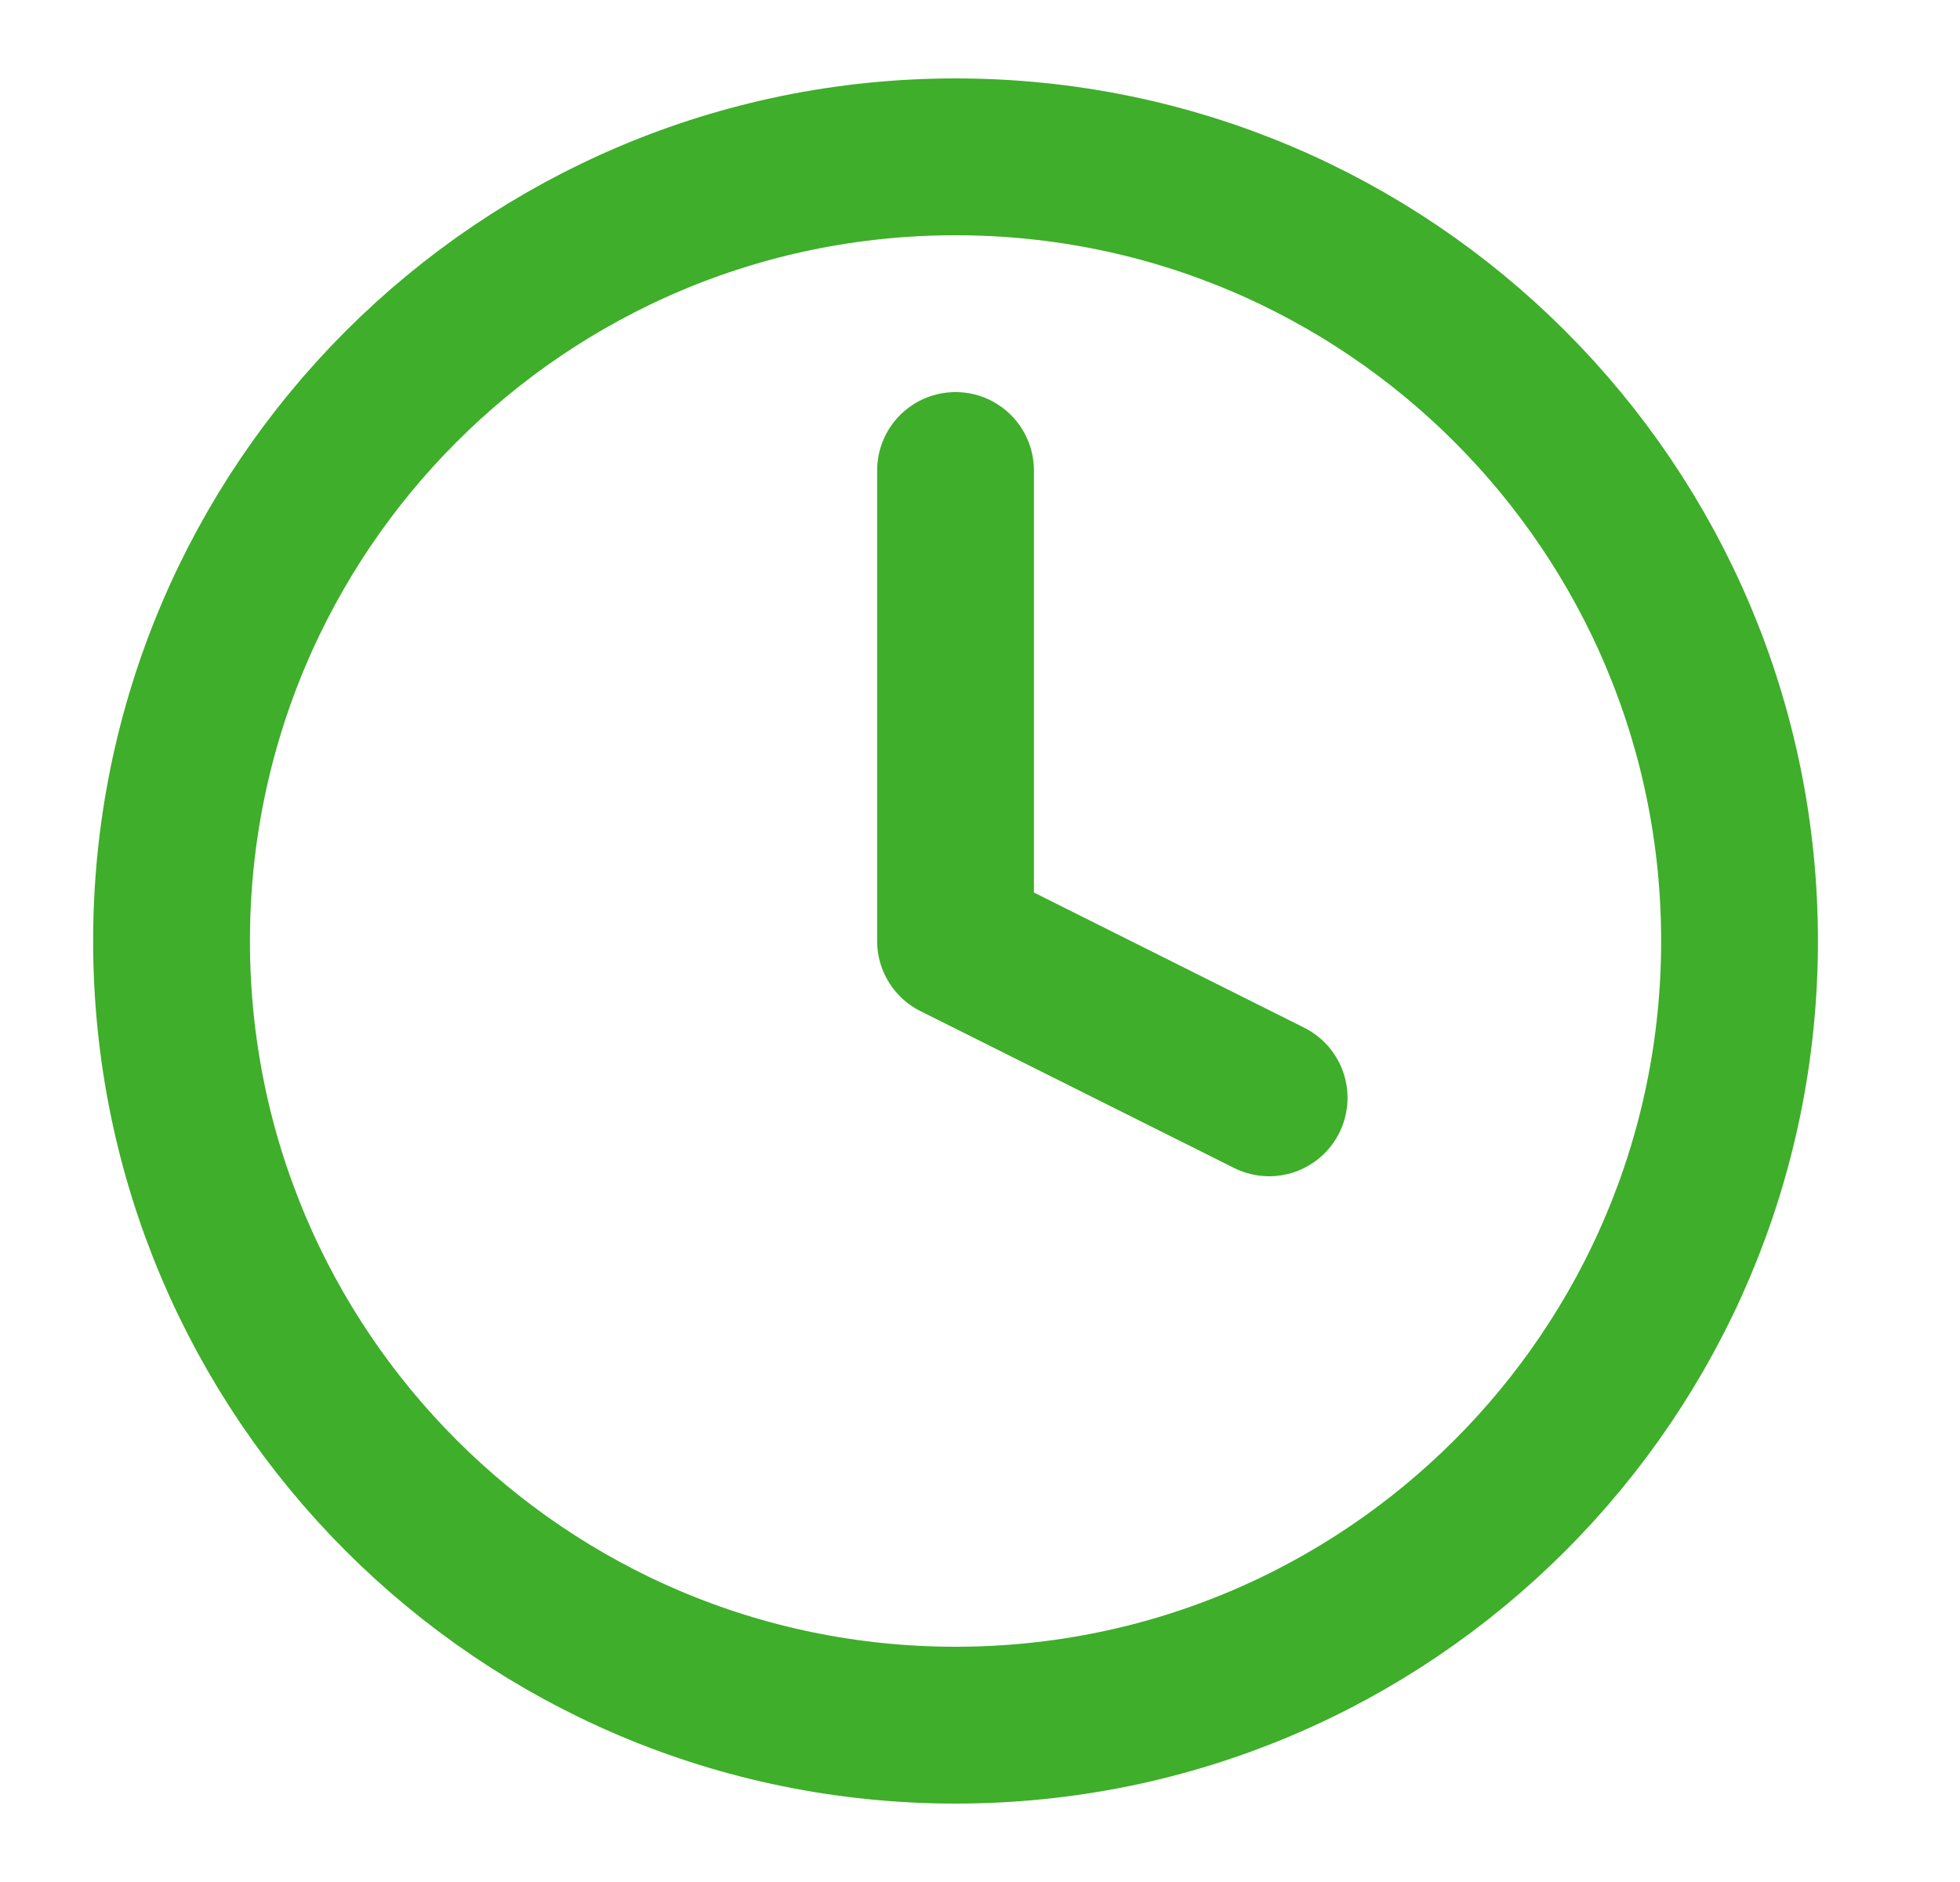
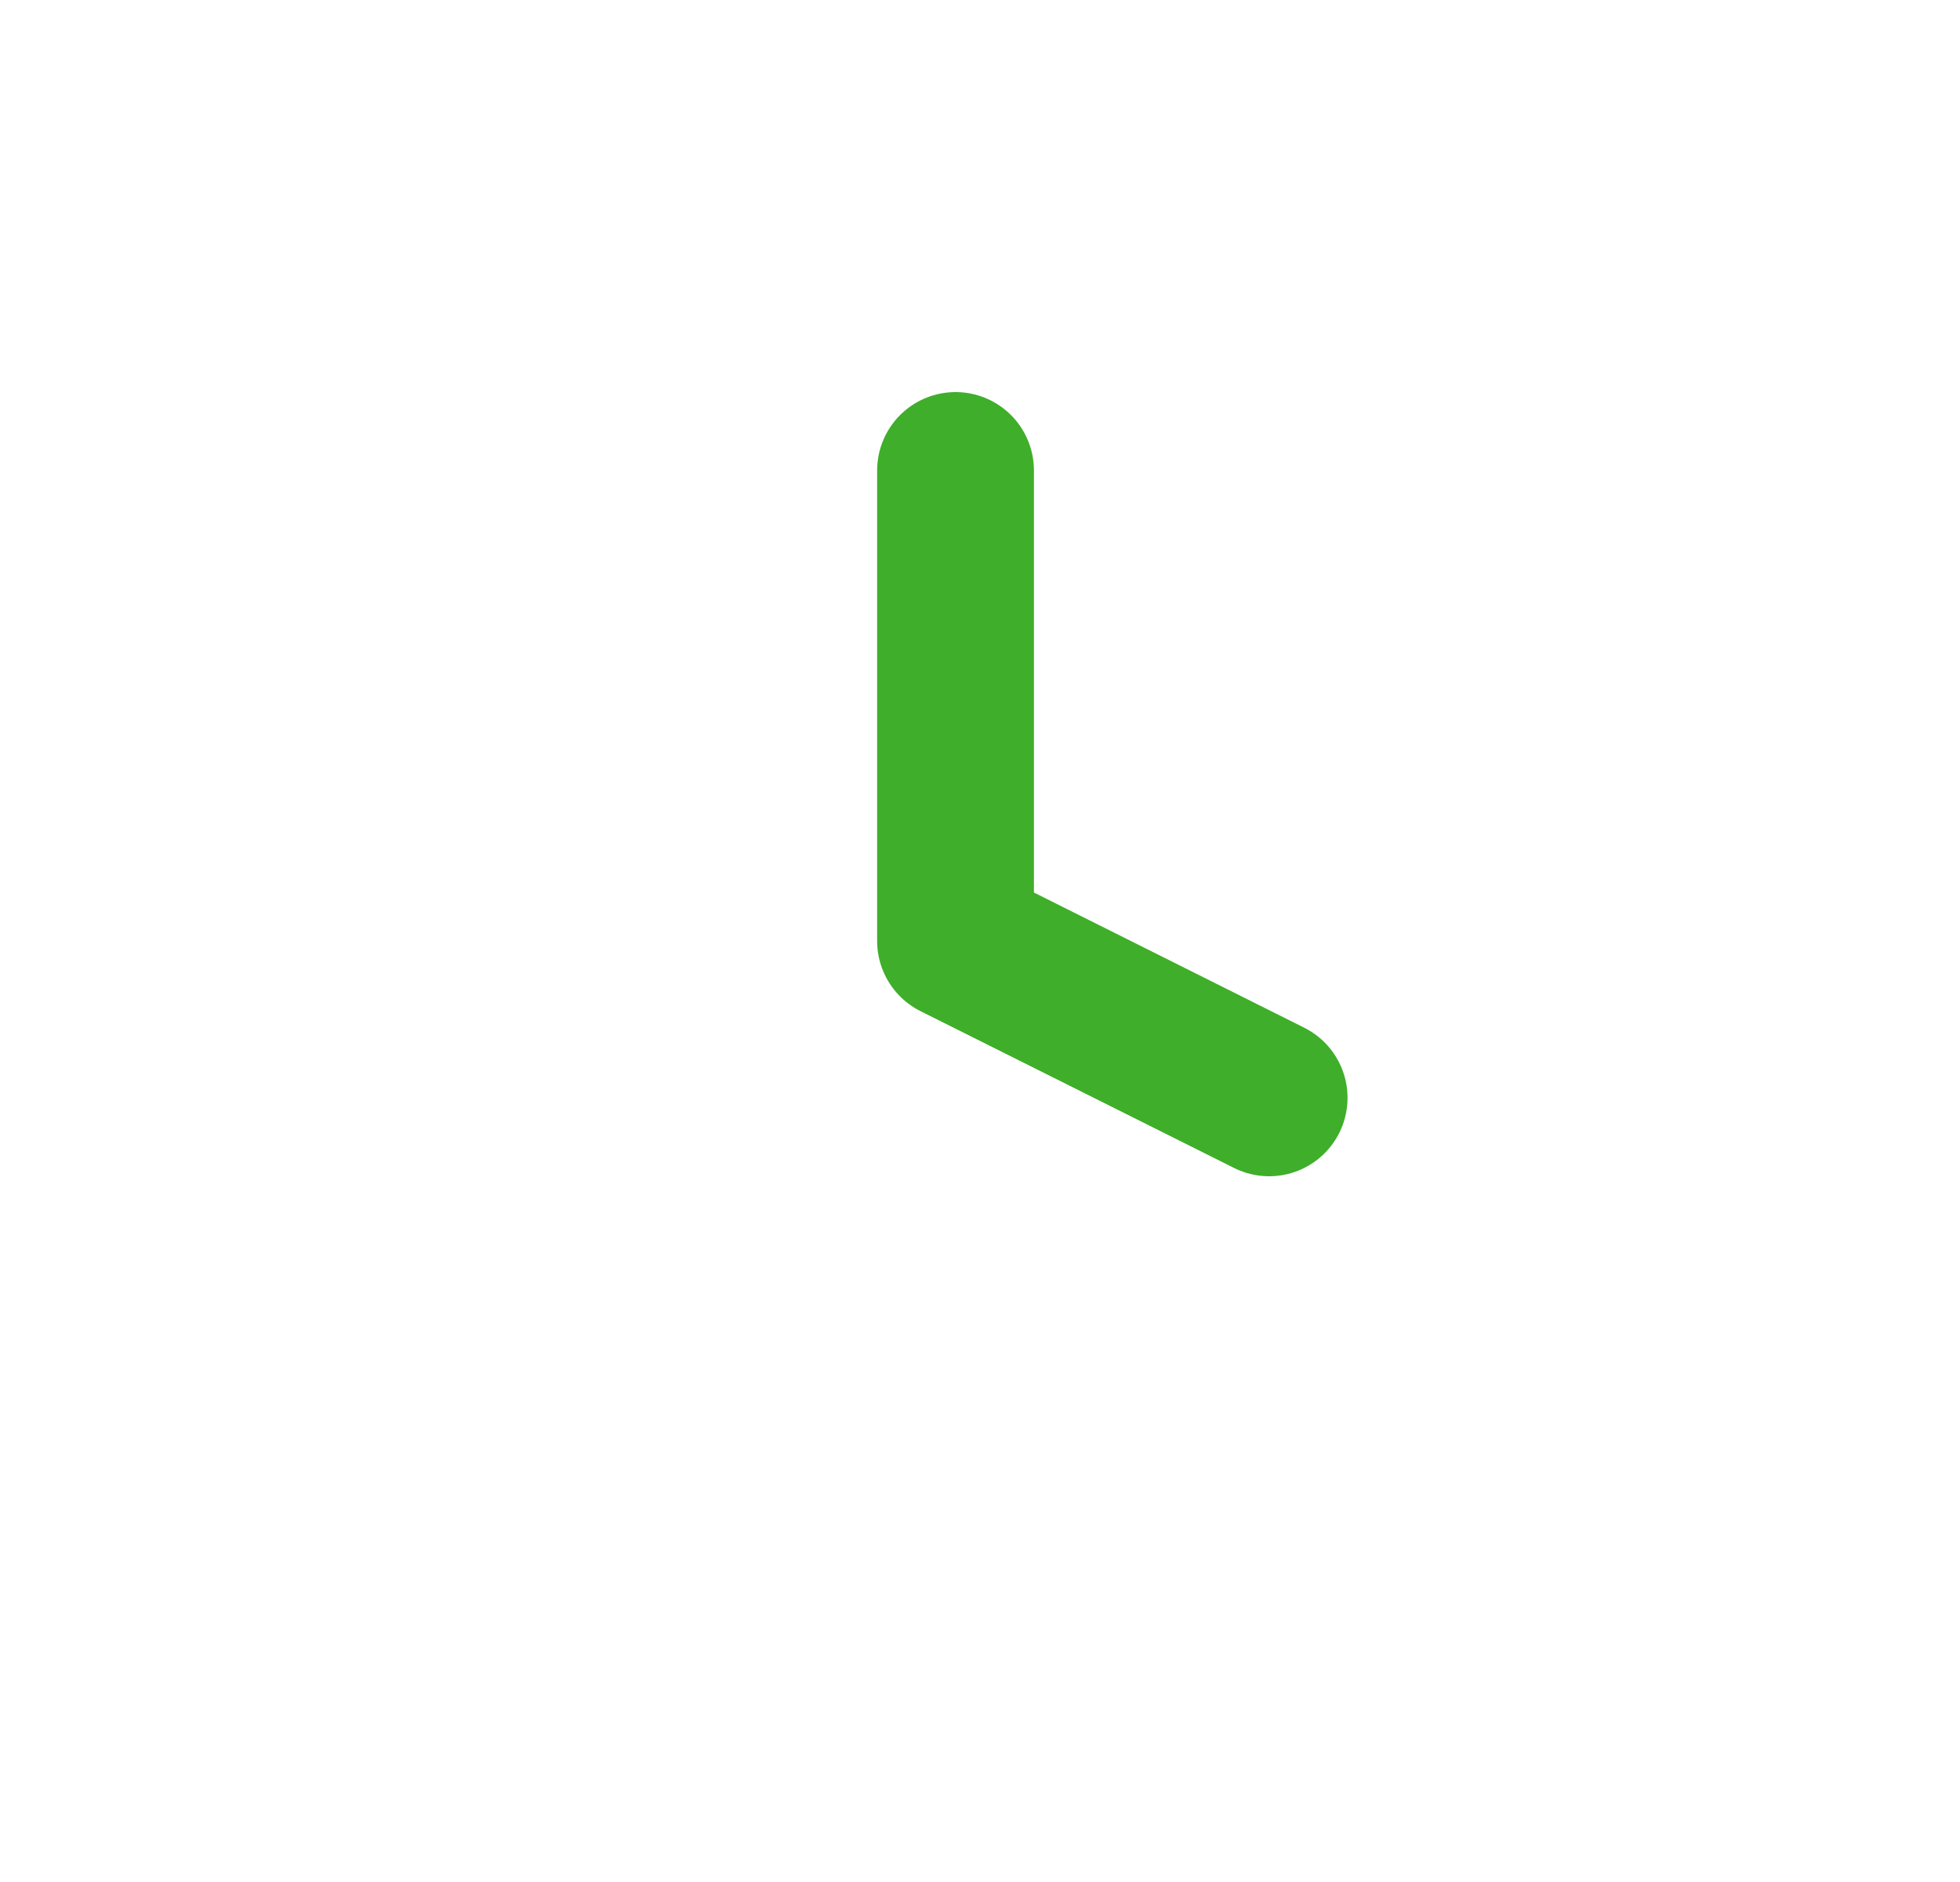
<svg xmlns="http://www.w3.org/2000/svg" width="25" height="24" viewBox="0 0 25 24" fill="none">
-   <path d="M12.188 22C17.71 22 22.188 17.523 22.188 12C22.188 6.477 17.71 2 12.188 2C6.665 2 2.188 6.477 2.188 12C2.188 17.523 6.665 22 12.188 22Z" stroke="#3FAE2A" stroke-width="2" stroke-linecap="round" stroke-linejoin="round" />
  <path d="M12.188 6V12L16.188 14" stroke="#3FAE2A" stroke-width="2" stroke-linecap="round" stroke-linejoin="round" />
</svg>